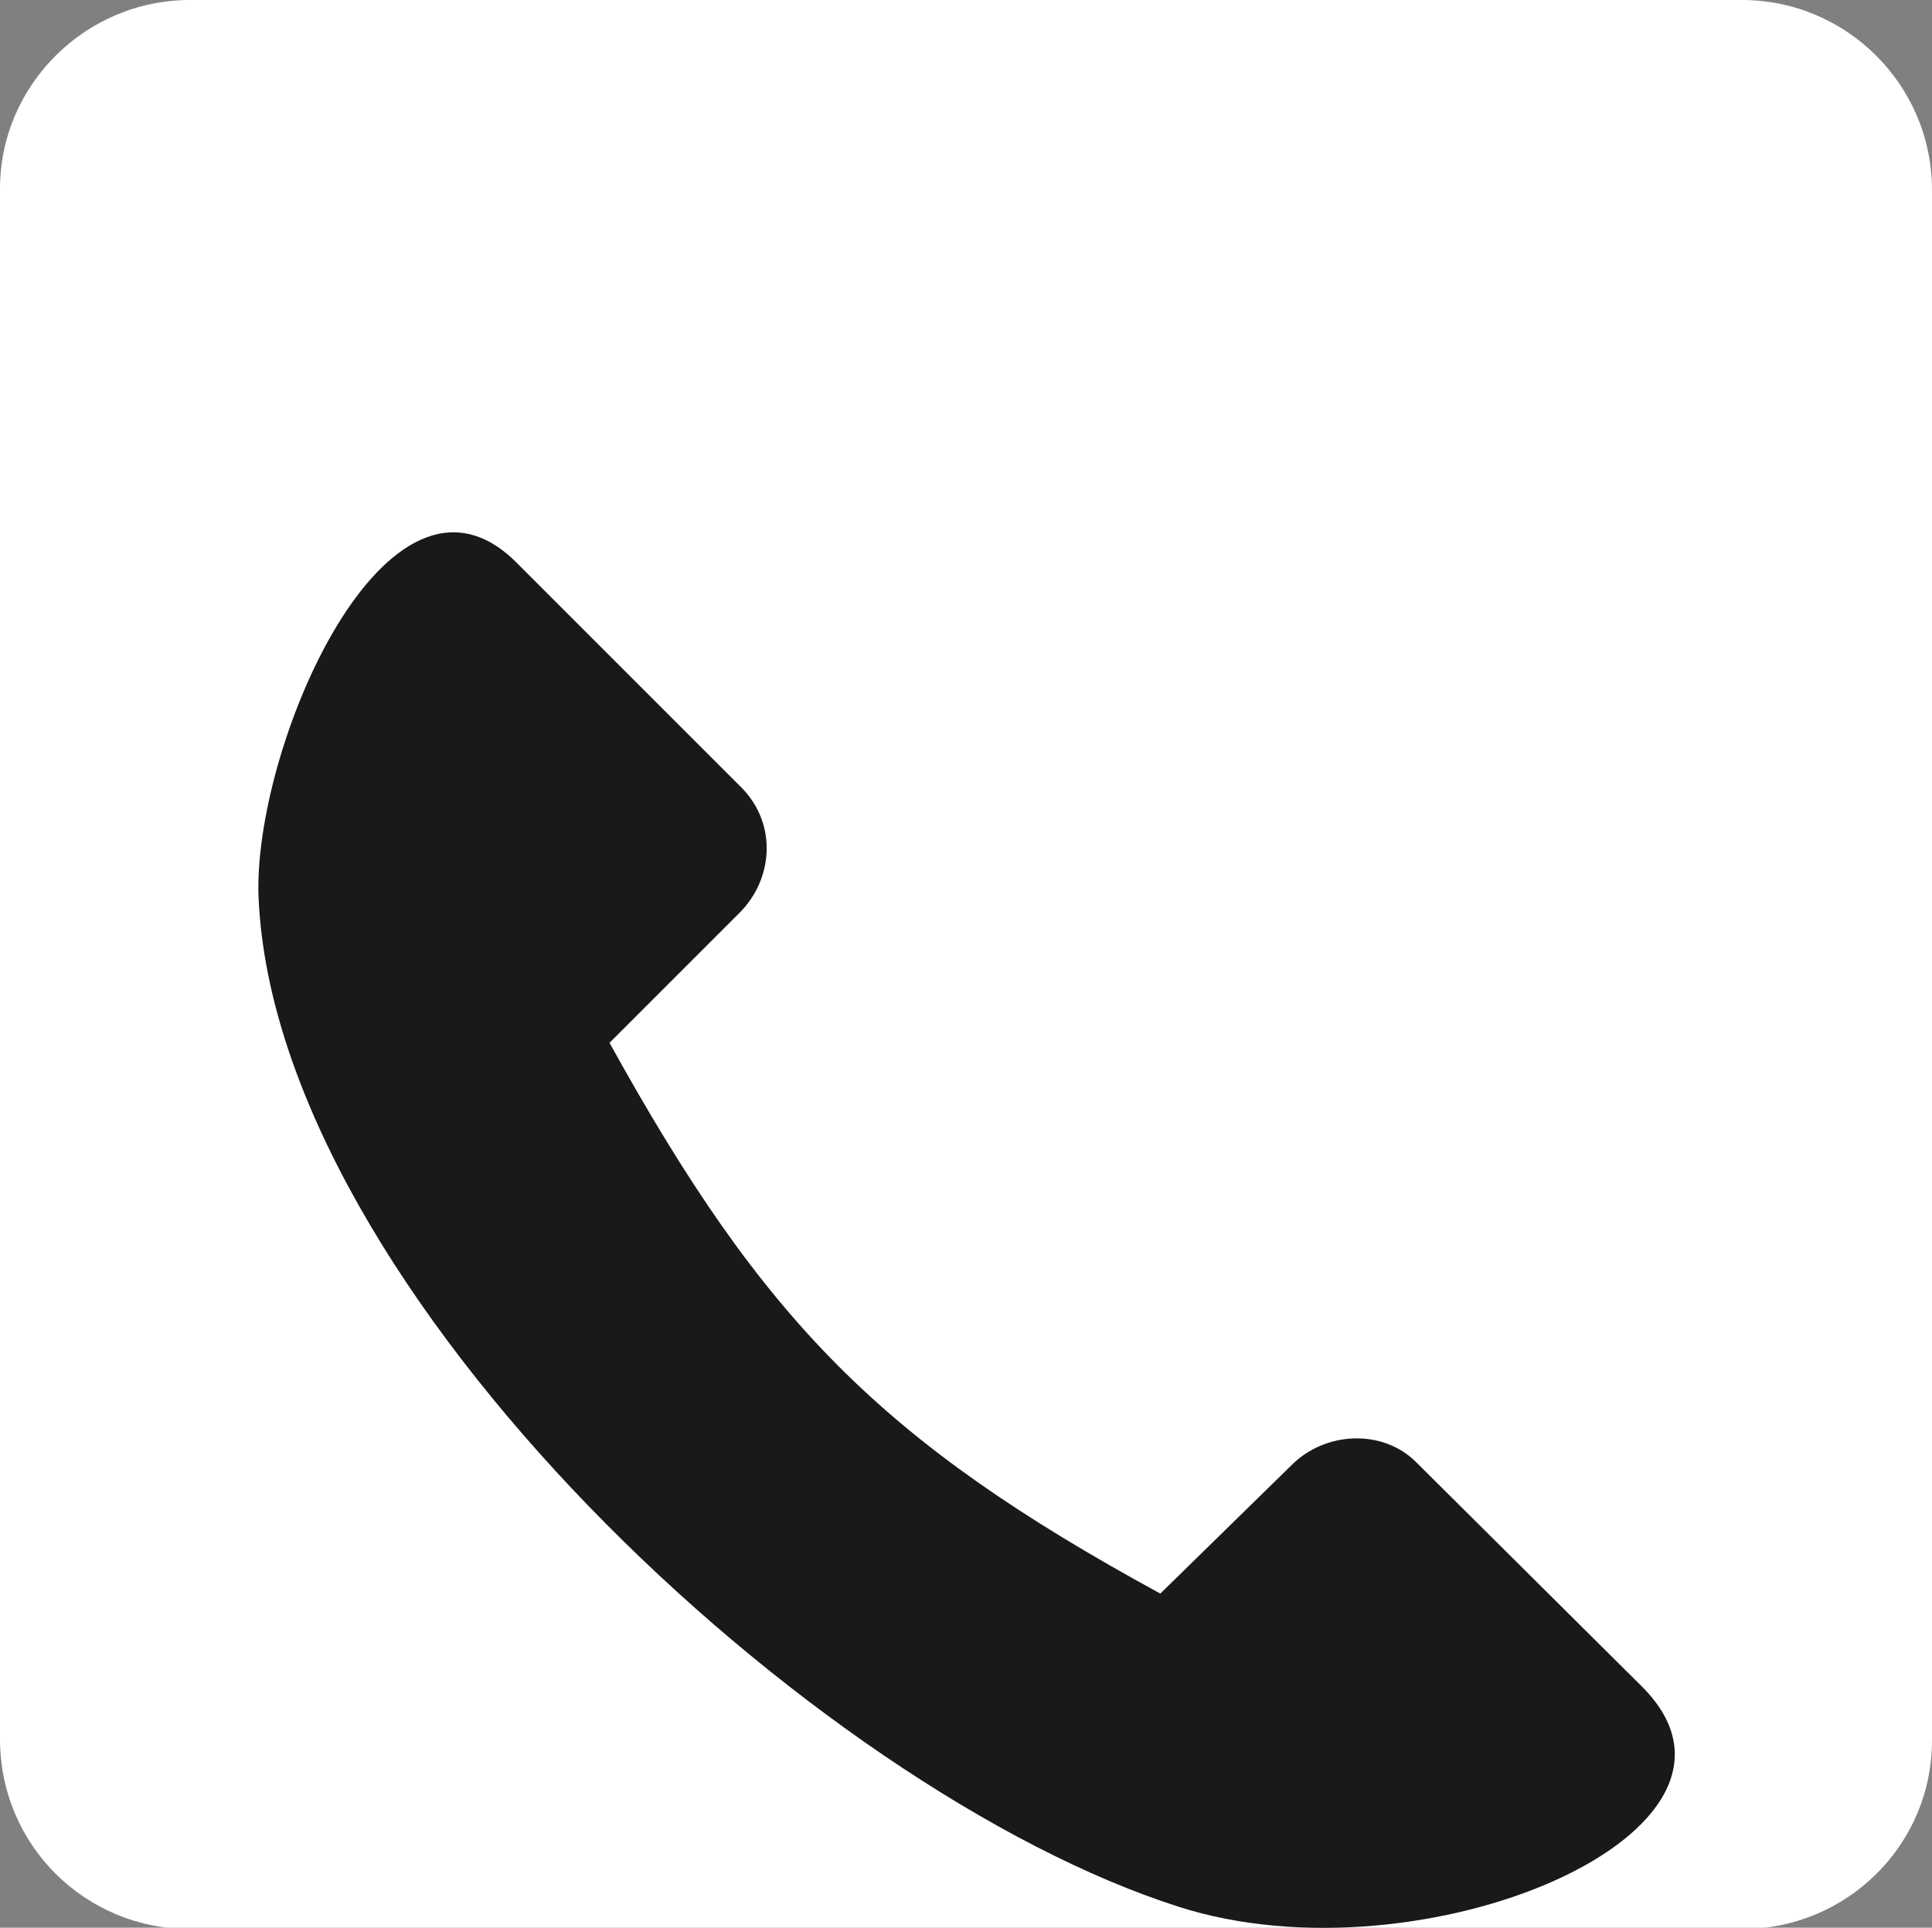
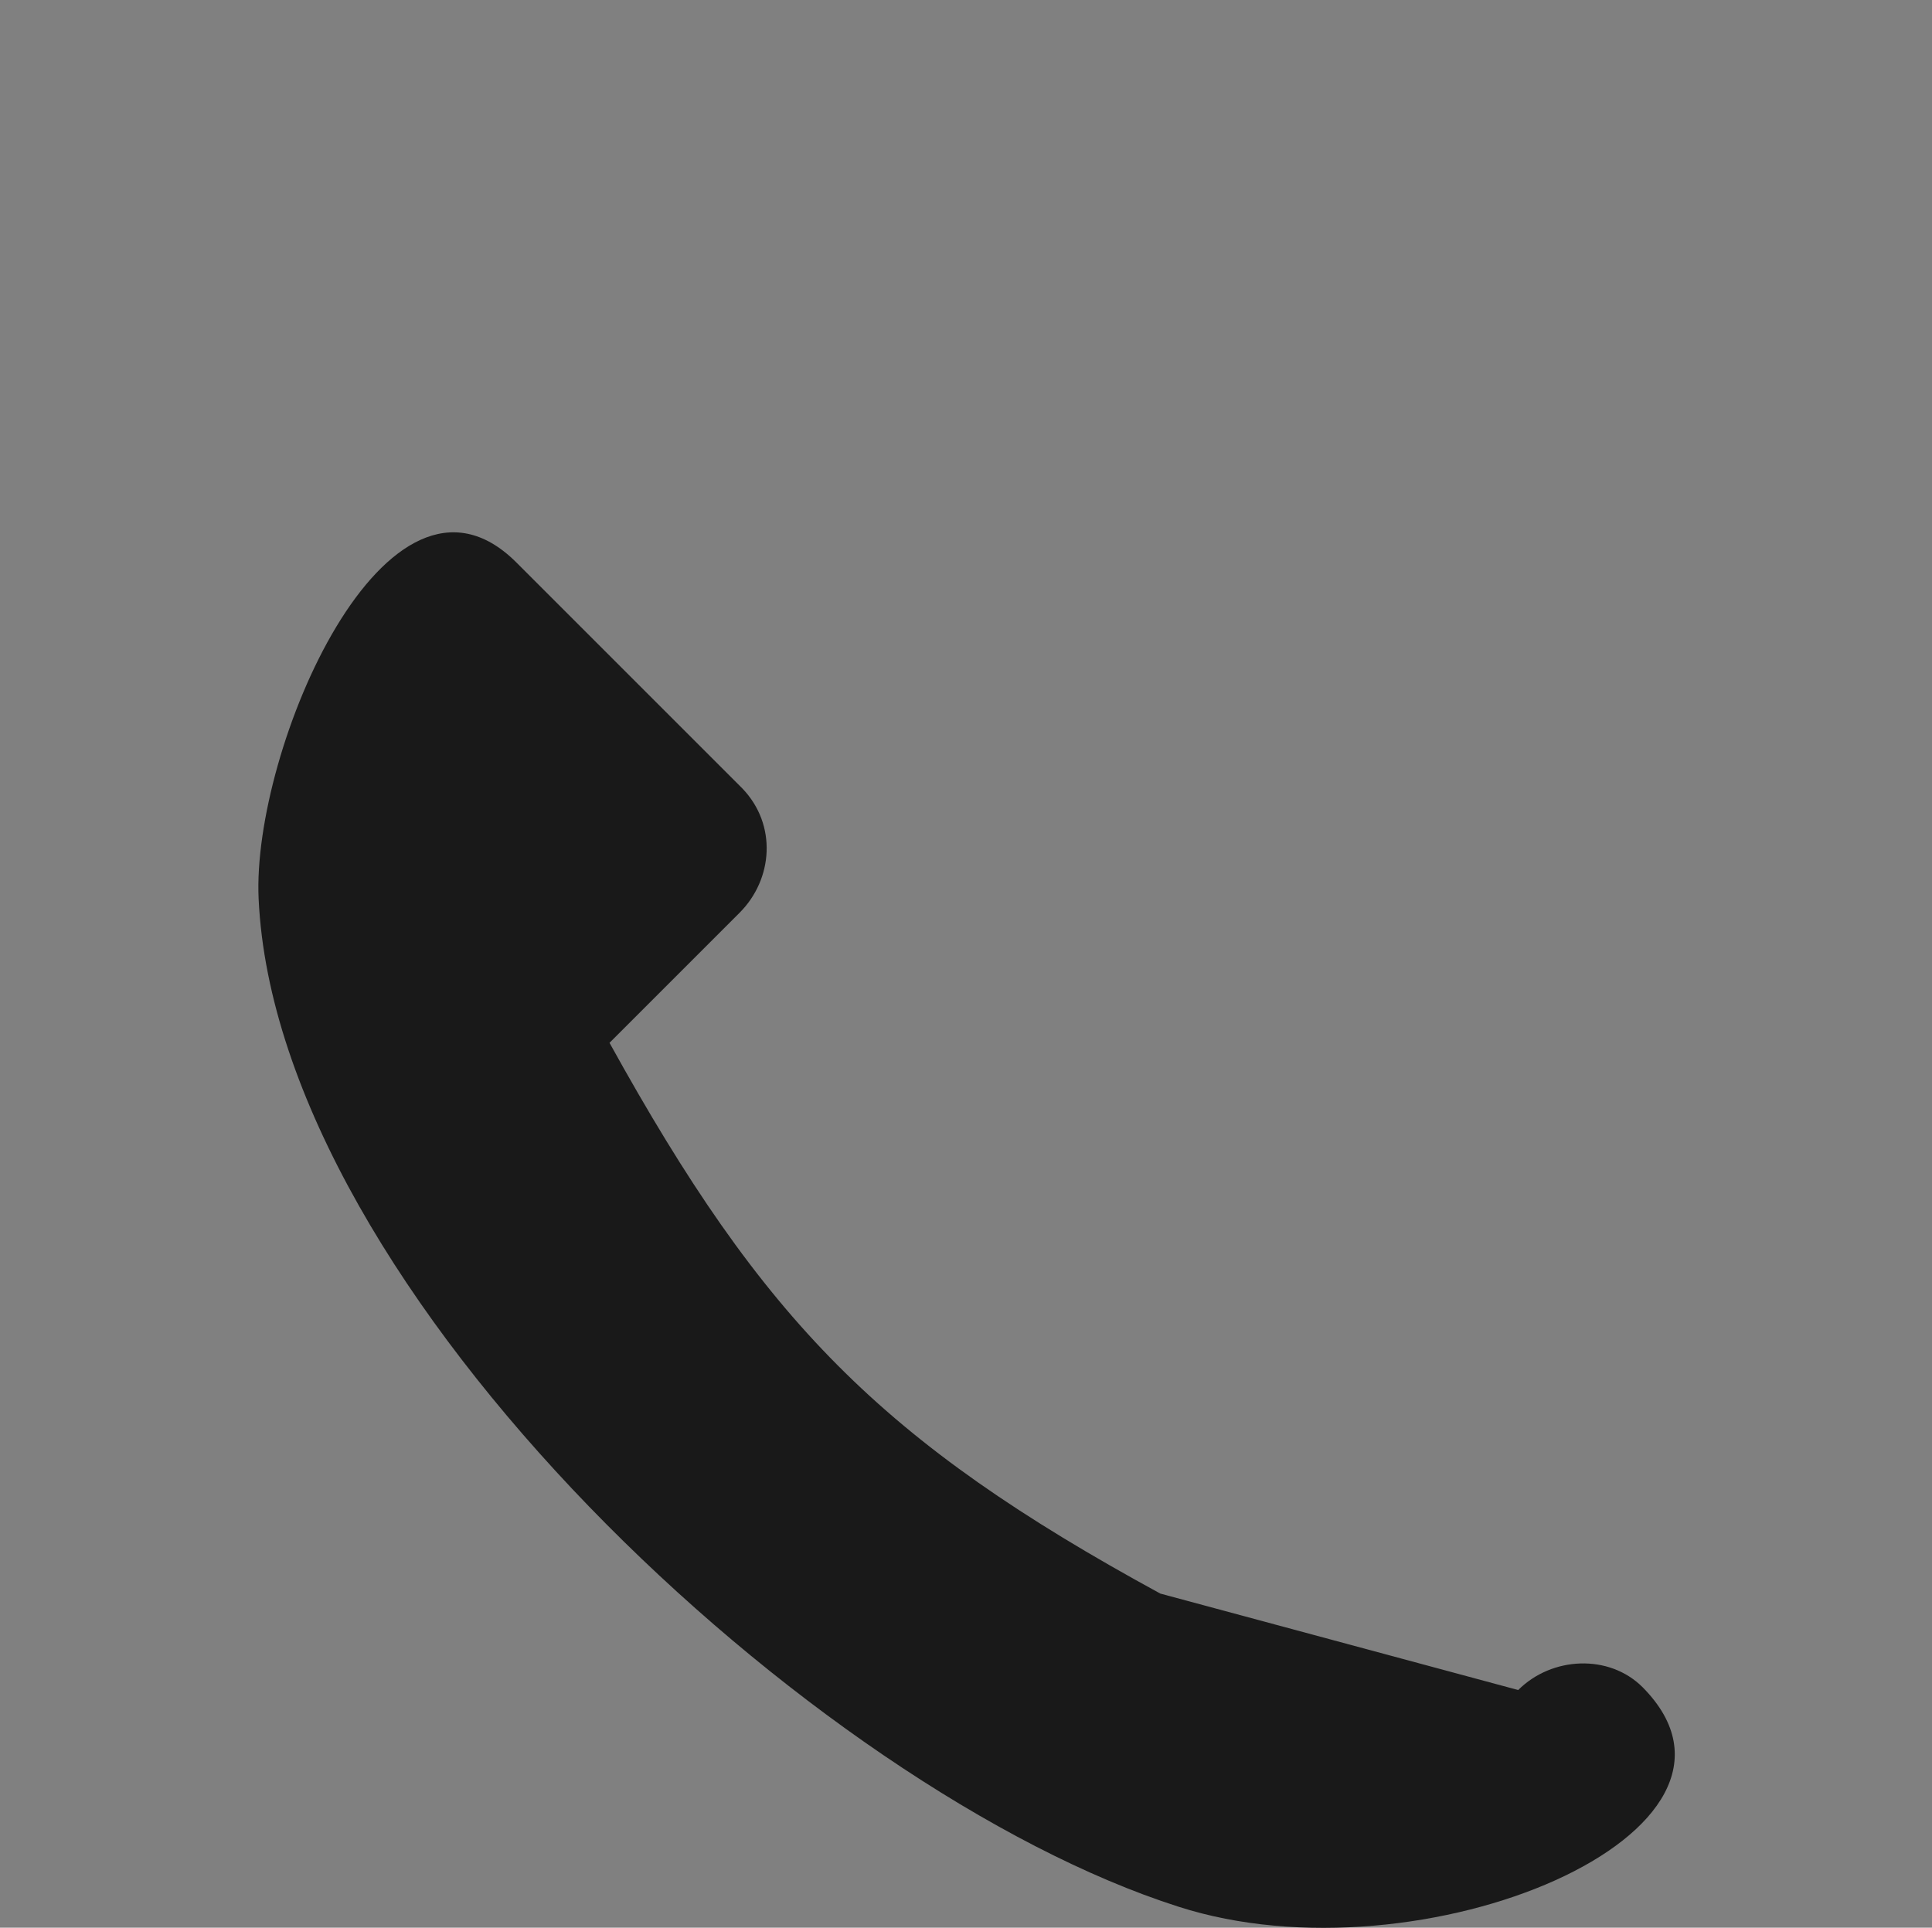
<svg xmlns="http://www.w3.org/2000/svg" version="1.1" id="Layer_1" x="0px" y="0px" viewBox="0 0 138.2 137.9" style="enable-background:new 0 0 138.2 137.9;" xml:space="preserve">
  <rect x="0" y="0" width="138.2" height="137.9" fill="#808080" stroke="none" />
  <style type="text/css">
	.st0{fill:#FFFFFF;}
	.st1{fill-rule:evenodd;clip-rule:evenodd;fill:#191919;}
</style>
  <g>
-     <path class="st0" d="M124.6,138h-111C6.1,138,0,132,0,124.4V13.5C0,6.1,6.1,0,13.6,0h111c7.5,0,13.6,6.1,13.6,13.6v110.9   C138.2,132,132.1,138,124.6,138z" />
-     <path class="st1" d="M18.5,64.3c1.3,28.1,39.8,63.8,65.8,72.1c17.4,5.6,43.4-5.4,33.2-15.7l-16.2-16.1c-2.4-2.4-6.5-2.2-8.9,0.2   L83,114c-20-10.9-28.4-19.5-39.4-39.4l9.3-9.3c2.4-2.4,2.7-6.3,0.2-8.9L36.9,40.2C27.7,31.1,18,53.6,18.5,64.3L18.5,64.3z" />
+     <path class="st1" d="M18.5,64.3c1.3,28.1,39.8,63.8,65.8,72.1c17.4,5.6,43.4-5.4,33.2-15.7c-2.4-2.4-6.5-2.2-8.9,0.2   L83,114c-20-10.9-28.4-19.5-39.4-39.4l9.3-9.3c2.4-2.4,2.7-6.3,0.2-8.9L36.9,40.2C27.7,31.1,18,53.6,18.5,64.3L18.5,64.3z" />
  </g>
</svg>